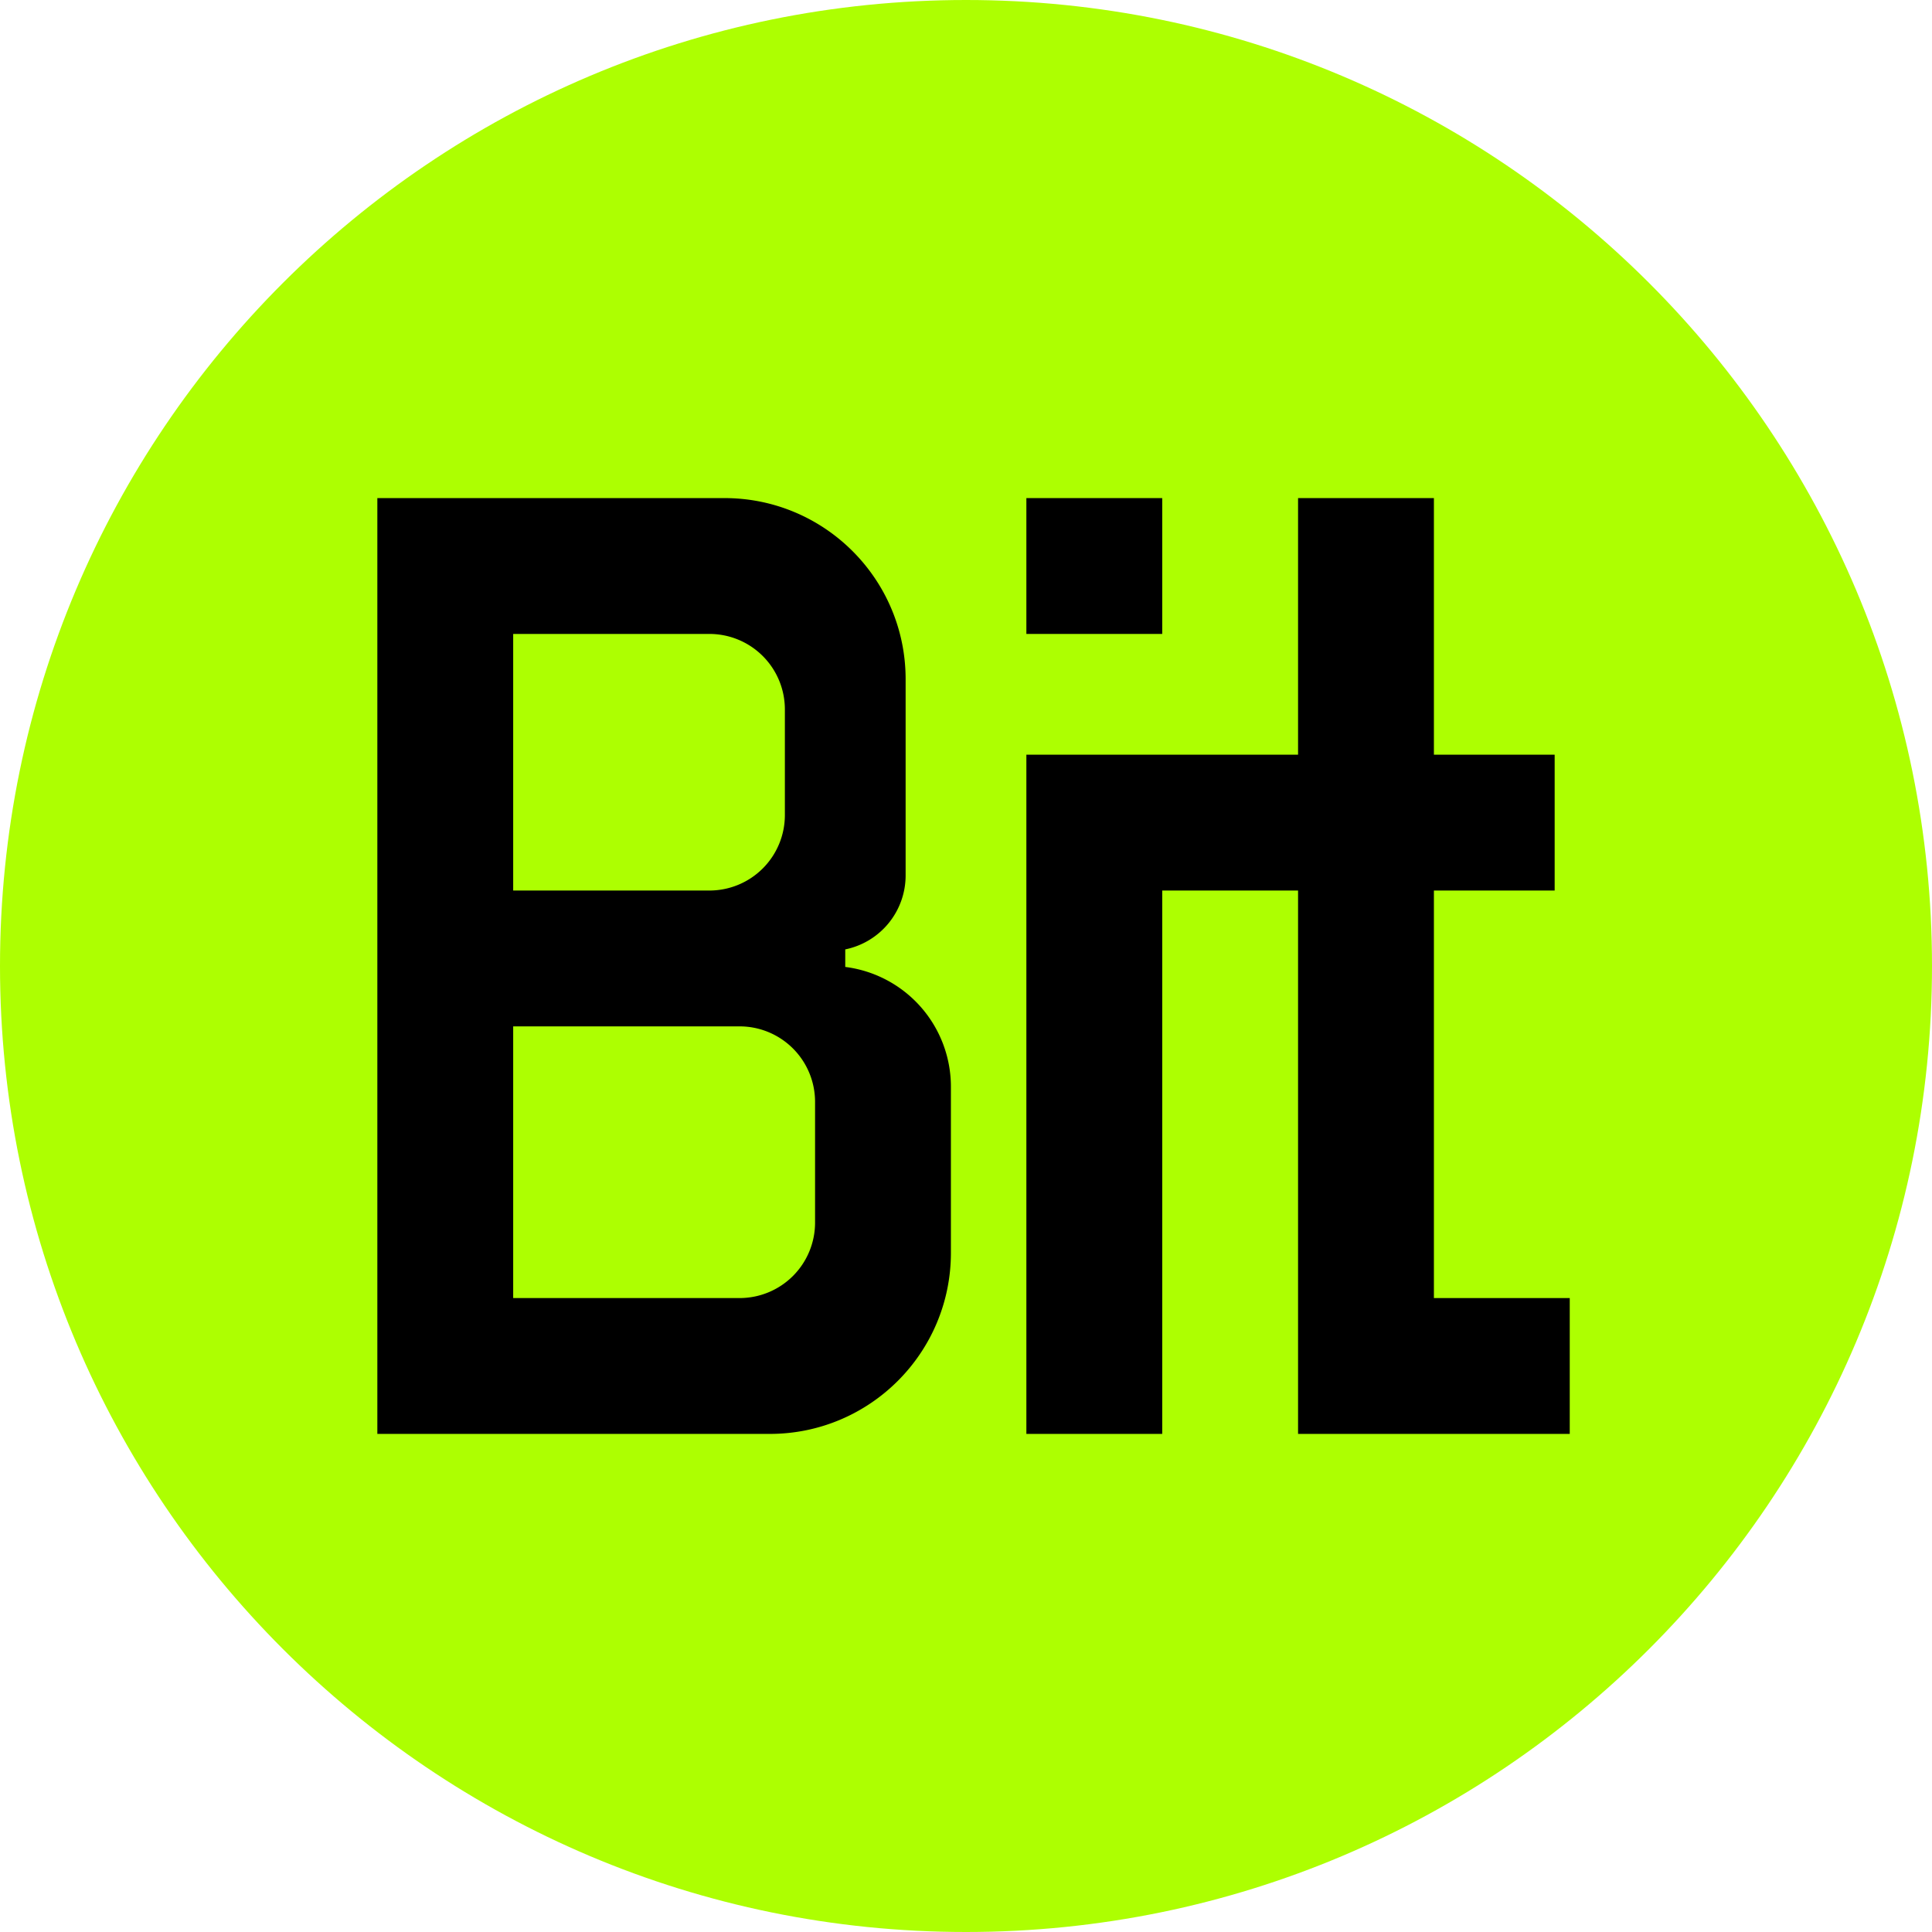
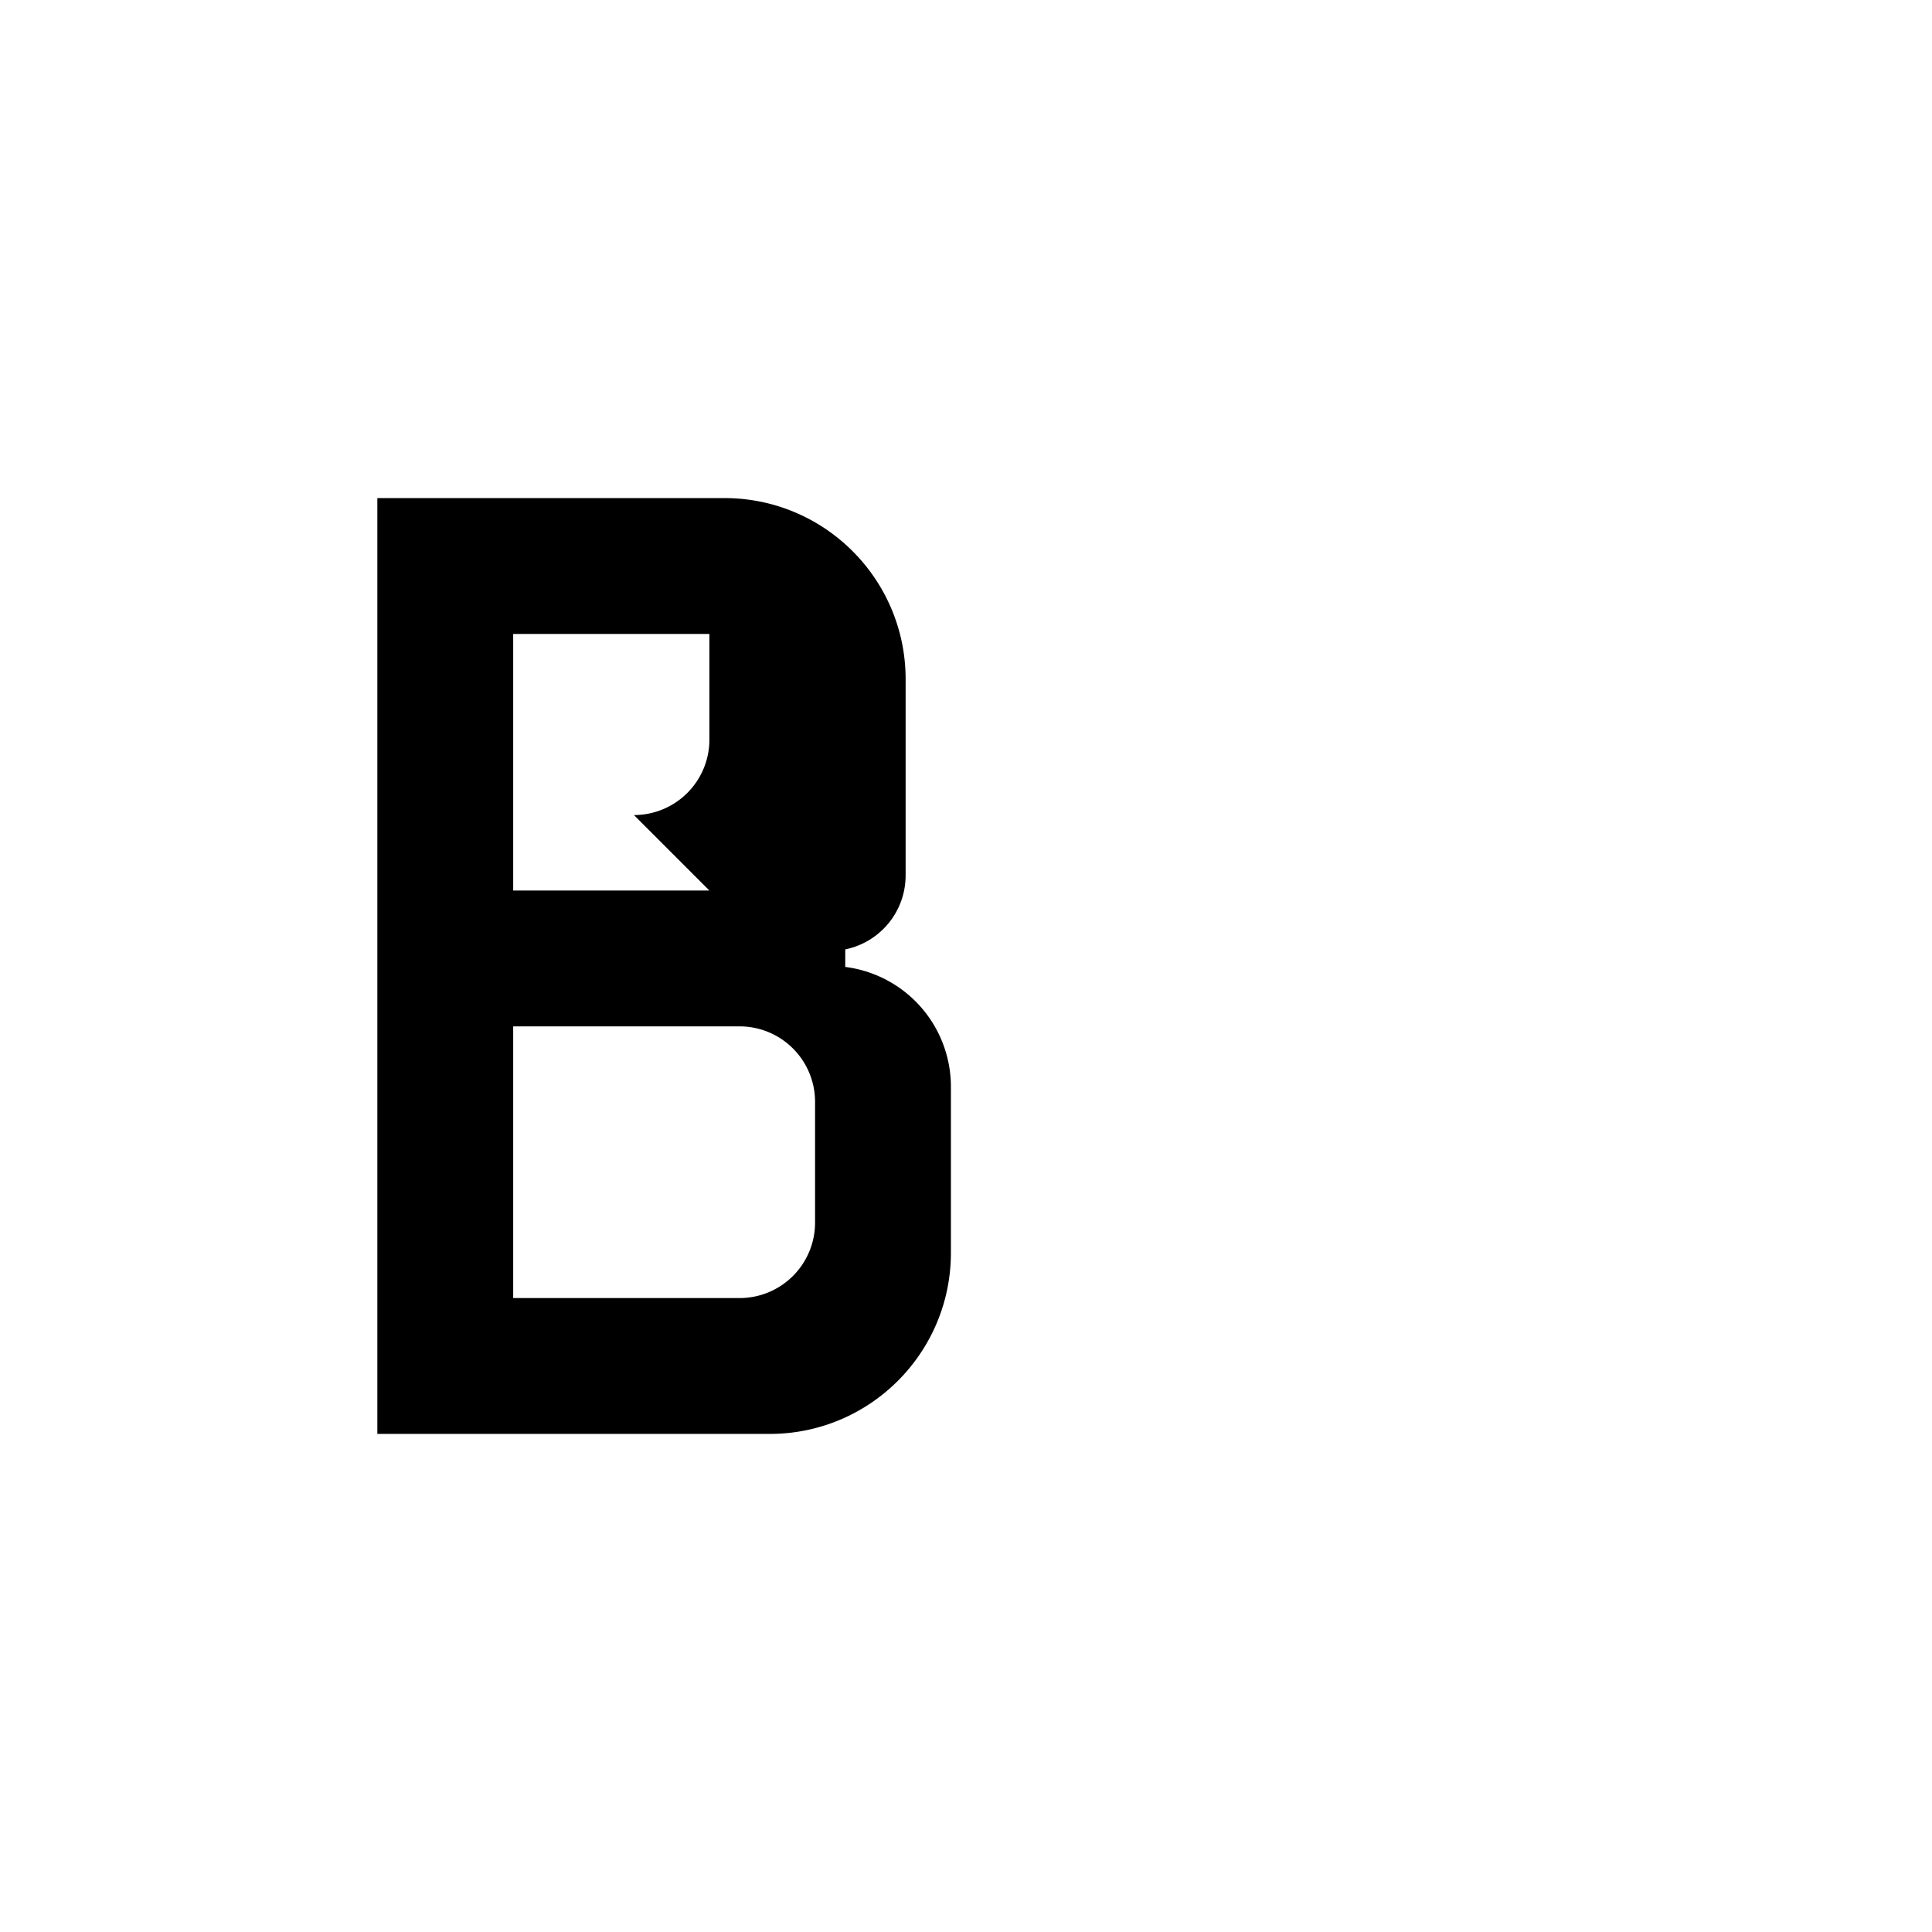
<svg xmlns="http://www.w3.org/2000/svg" width="128" height="128" fill="none">
-   <path d="M64 128c35.346 0 64-28.654 64-64 0-35.346-28.654-64-64-64C28.654 0 0 28.654 0 64c0 35.346 28.654 64 64 64Z" fill="#ADFF01" />
-   <path d="M68 33h9v9h-9v-9Z" fill="#000" />
-   <path d="M95 86h9v9H86V59h-9v36h-9V50h18V33h9v17h8v9h-8v27Z" fill="#000" />
-   <path fill-rule="evenodd" clip-rule="evenodd" d="M48 33H25v62h26c6.627 0 12-5.373 12-12V72a8.001 8.001 0 0 0-7-7.938V62.9a5.002 5.002 0 0 0 4-4.9V45c0-6.627-5.373-12-12-12Zm1 35H34v18h15a5 5 0 0 0 5-5v-8a5 5 0 0 0-5-5Zm-2-9H34V42h13a5 5 0 0 1 5 5v7a5 5 0 0 1-5 5Z" fill="#000" />
+   <path fill-rule="evenodd" clip-rule="evenodd" d="M48 33H25v62h26c6.627 0 12-5.373 12-12V72a8.001 8.001 0 0 0-7-7.938V62.9a5.002 5.002 0 0 0 4-4.9V45c0-6.627-5.373-12-12-12Zm1 35H34v18h15a5 5 0 0 0 5-5v-8a5 5 0 0 0-5-5Zm-2-9H34V42h13v7a5 5 0 0 1-5 5Z" fill="#000" />
</svg>